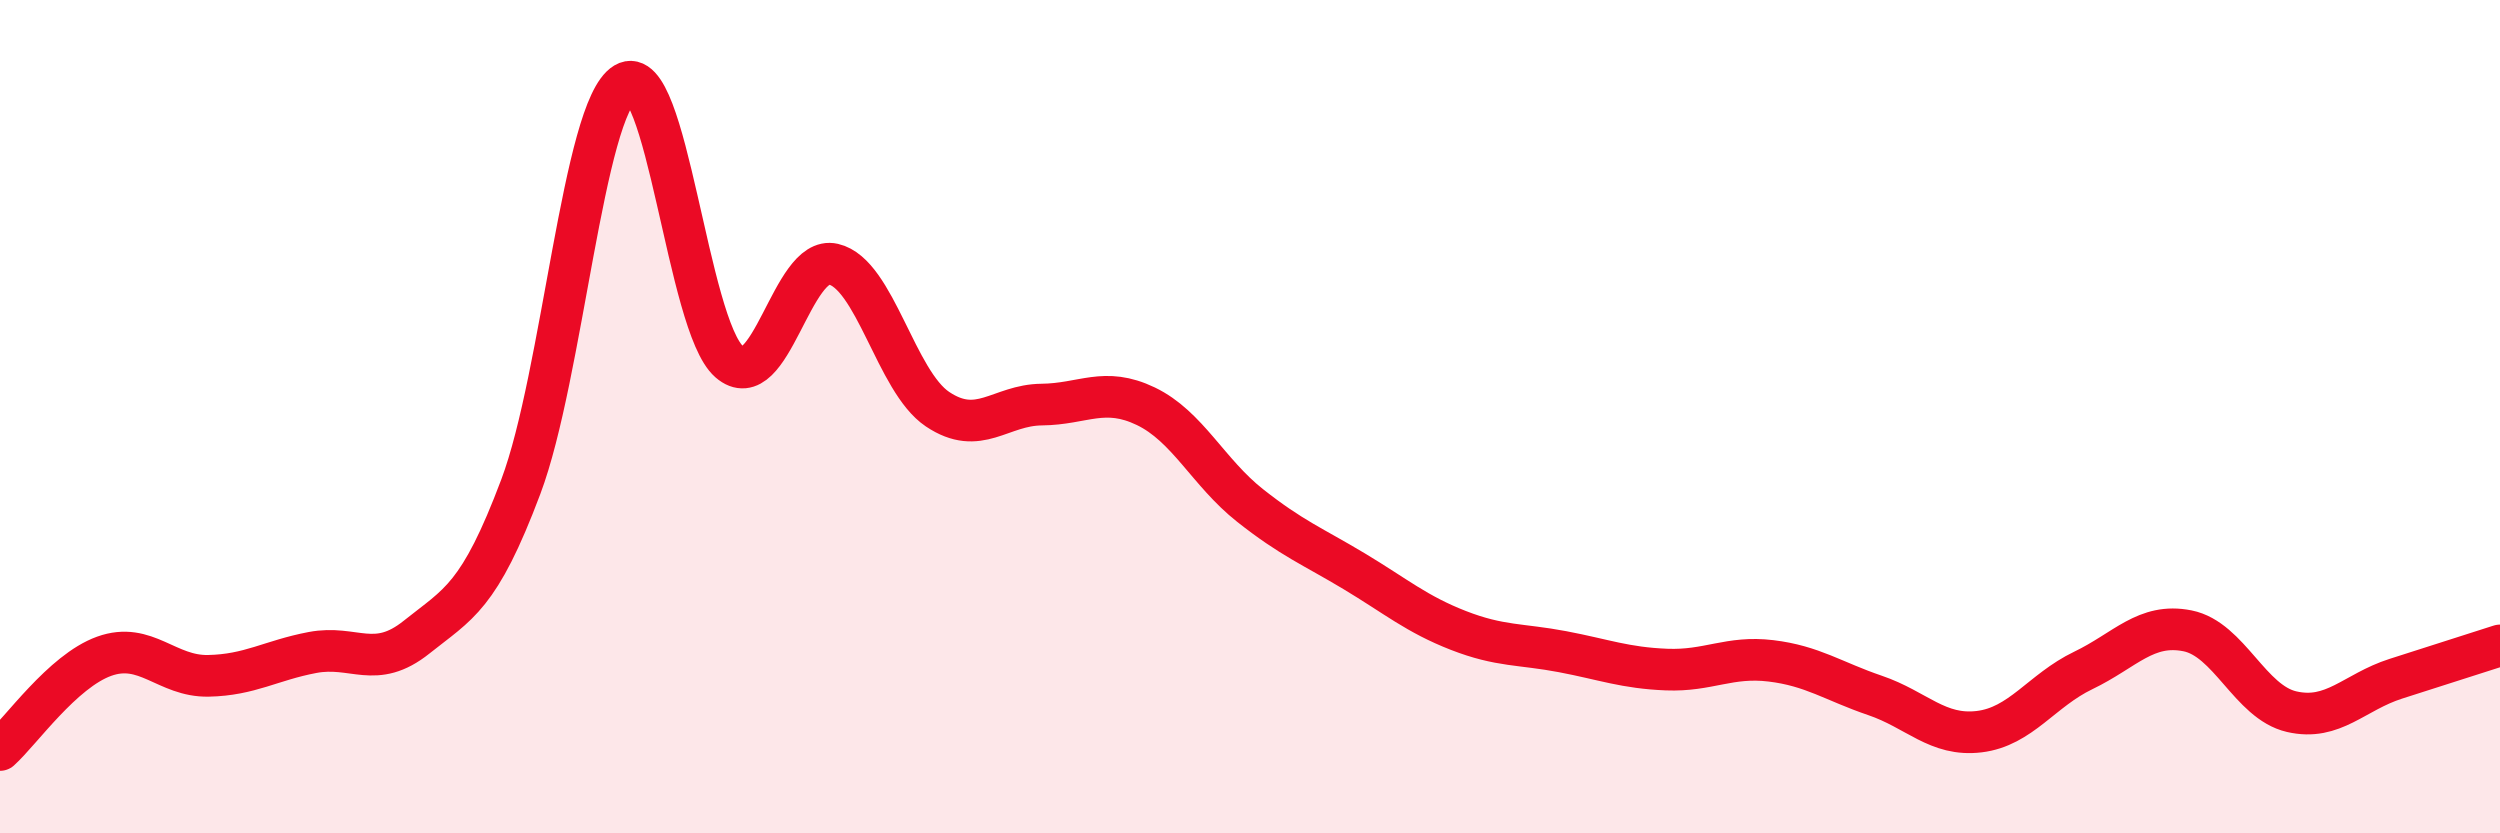
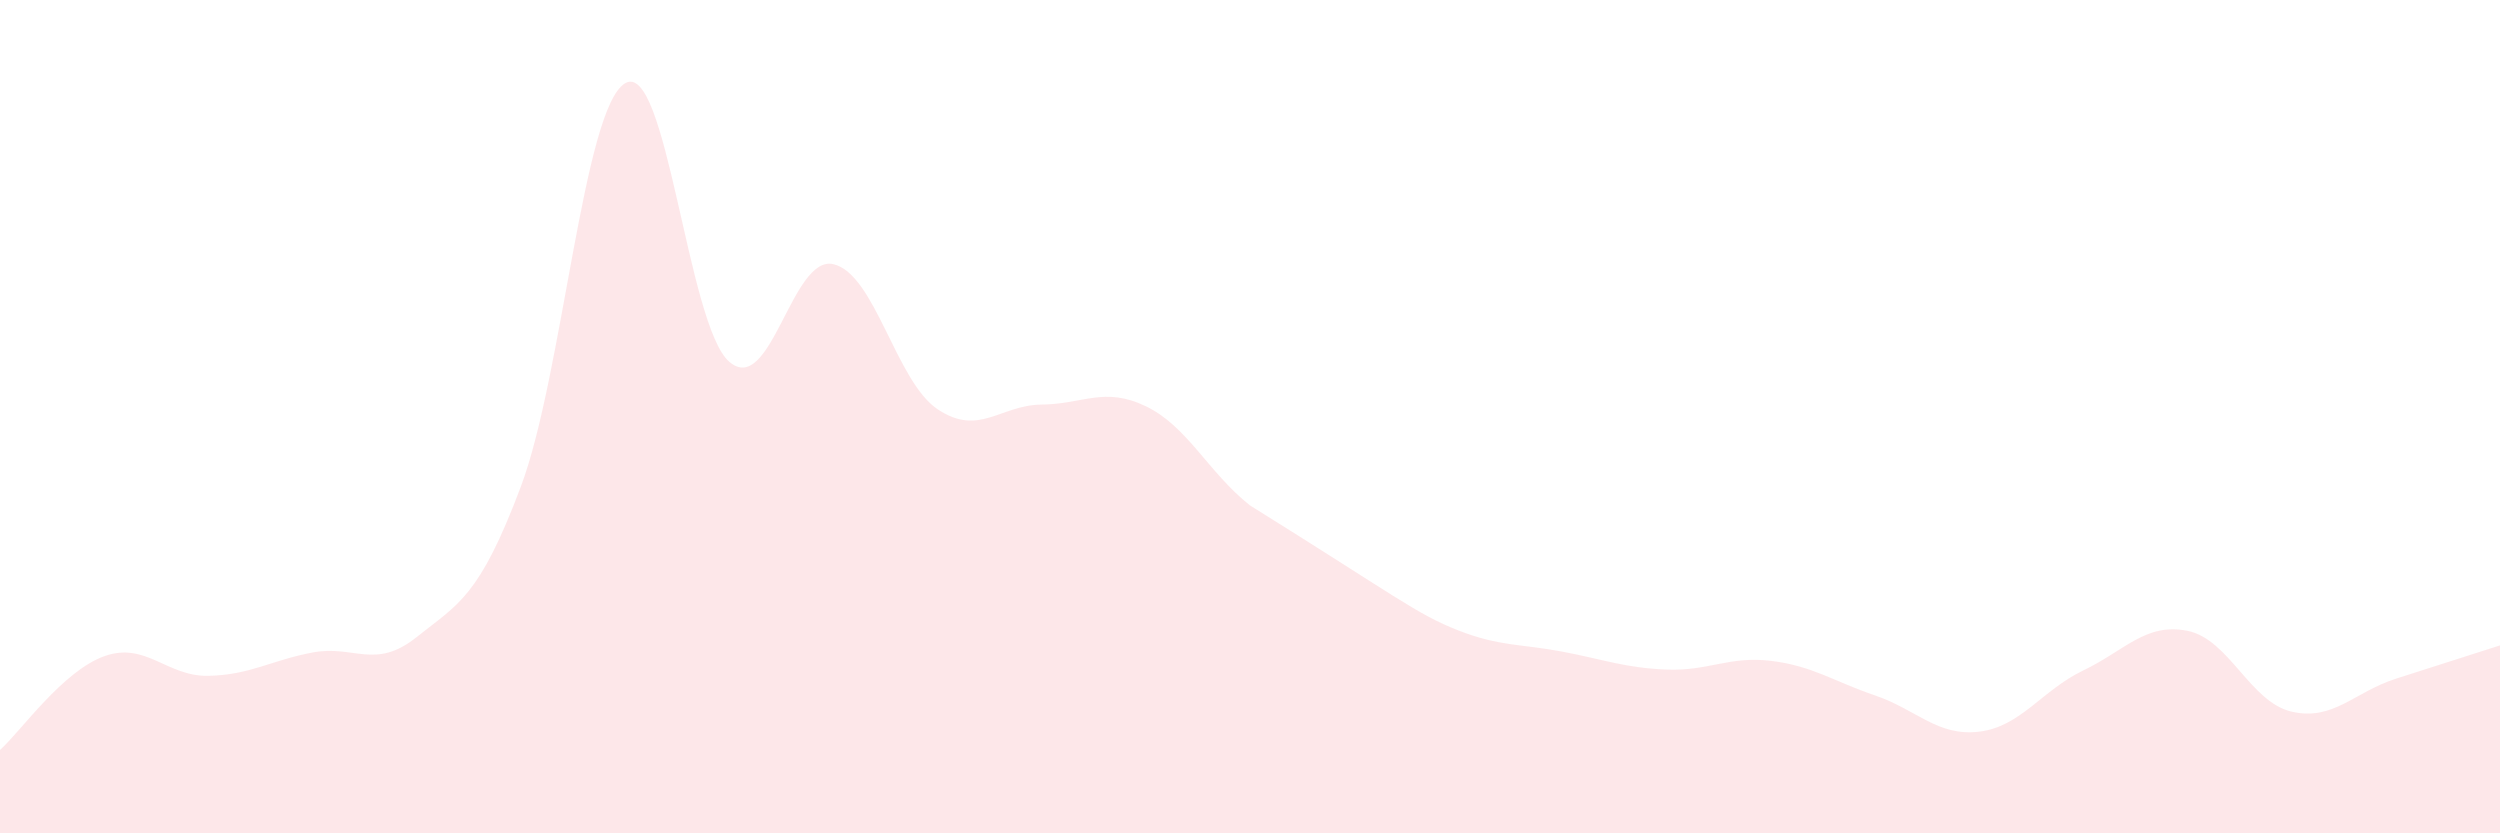
<svg xmlns="http://www.w3.org/2000/svg" width="60" height="20" viewBox="0 0 60 20">
-   <path d="M 0,18 C 0.5,17.55 1.5,16.11 2.5,15.75 C 3.5,15.39 4,16.24 5,16.22 C 6,16.2 6.5,15.85 7.5,15.66 C 8.5,15.47 9,16.09 10,15.29 C 11,14.49 11.5,14.34 12.5,11.68 C 13.5,9.02 14,2.6 15,2 C 16,1.4 16.5,7.81 17.5,8.68 C 18.5,9.55 19,6.11 20,6.34 C 21,6.57 21.5,9.15 22.5,9.82 C 23.5,10.49 24,9.72 25,9.71 C 26,9.7 26.5,9.27 27.5,9.75 C 28.5,10.23 29,11.34 30,12.13 C 31,12.92 31.5,13.11 32.5,13.71 C 33.5,14.31 34,14.74 35,15.13 C 36,15.52 36.5,15.45 37.5,15.64 C 38.5,15.83 39,16.03 40,16.07 C 41,16.11 41.5,15.74 42.5,15.86 C 43.5,15.98 44,16.35 45,16.69 C 46,17.03 46.5,17.68 47.5,17.56 C 48.5,17.44 49,16.57 50,16.09 C 51,15.61 51.5,14.94 52.5,15.14 C 53.5,15.34 54,16.85 55,17.08 C 56,17.31 56.5,16.61 57.5,16.29 C 58.5,15.97 59.5,15.65 60,15.49L60 20L0 20Z" fill="#EB0A25" opacity="0.1" stroke-linecap="round" stroke-linejoin="round" />
-   <path d="M 0,18 C 0.5,17.55 1.5,16.11 2.5,15.75 C 3.5,15.39 4,16.24 5,16.22 C 6,16.2 6.5,15.85 7.5,15.66 C 8.5,15.47 9,16.09 10,15.29 C 11,14.49 11.5,14.34 12.5,11.68 C 13.5,9.02 14,2.6 15,2 C 16,1.4 16.5,7.81 17.5,8.68 C 18.5,9.55 19,6.11 20,6.34 C 21,6.57 21.5,9.15 22.5,9.82 C 23.5,10.49 24,9.72 25,9.71 C 26,9.7 26.5,9.27 27.5,9.75 C 28.5,10.23 29,11.34 30,12.13 C 31,12.92 31.5,13.11 32.5,13.71 C 33.5,14.31 34,14.74 35,15.13 C 36,15.52 36.5,15.45 37.5,15.64 C 38.5,15.83 39,16.03 40,16.07 C 41,16.11 41.5,15.74 42.5,15.86 C 43.5,15.98 44,16.35 45,16.69 C 46,17.03 46.5,17.68 47.5,17.56 C 48.5,17.44 49,16.57 50,16.09 C 51,15.61 51.5,14.94 52.5,15.14 C 53.5,15.34 54,16.85 55,17.08 C 56,17.31 56.5,16.61 57.5,16.29 C 58.5,15.97 59.5,15.65 60,15.49" stroke="#EB0A25" stroke-width="1" fill="none" stroke-linecap="round" stroke-linejoin="round" />
+   <path d="M 0,18 C 0.5,17.55 1.5,16.11 2.5,15.75 C 3.5,15.39 4,16.24 5,16.22 C 6,16.2 6.5,15.85 7.5,15.66 C 8.5,15.47 9,16.09 10,15.29 C 11,14.49 11.5,14.34 12.5,11.68 C 13.5,9.02 14,2.6 15,2 C 16,1.4 16.5,7.81 17.5,8.68 C 18.5,9.55 19,6.11 20,6.34 C 21,6.57 21.5,9.15 22.5,9.82 C 23.5,10.49 24,9.72 25,9.71 C 26,9.7 26.5,9.27 27.5,9.75 C 28.5,10.23 29,11.34 30,12.13 C 33.5,14.31 34,14.74 35,15.13 C 36,15.52 36.5,15.45 37.5,15.64 C 38.5,15.83 39,16.03 40,16.07 C 41,16.11 41.5,15.74 42.5,15.86 C 43.5,15.98 44,16.35 45,16.69 C 46,17.03 46.5,17.68 47.5,17.56 C 48.5,17.44 49,16.57 50,16.09 C 51,15.61 51.5,14.94 52.5,15.14 C 53.5,15.34 54,16.85 55,17.08 C 56,17.31 56.5,16.61 57.5,16.29 C 58.5,15.97 59.5,15.65 60,15.49L60 20L0 20Z" fill="#EB0A25" opacity="0.1" stroke-linecap="round" stroke-linejoin="round" />
</svg>